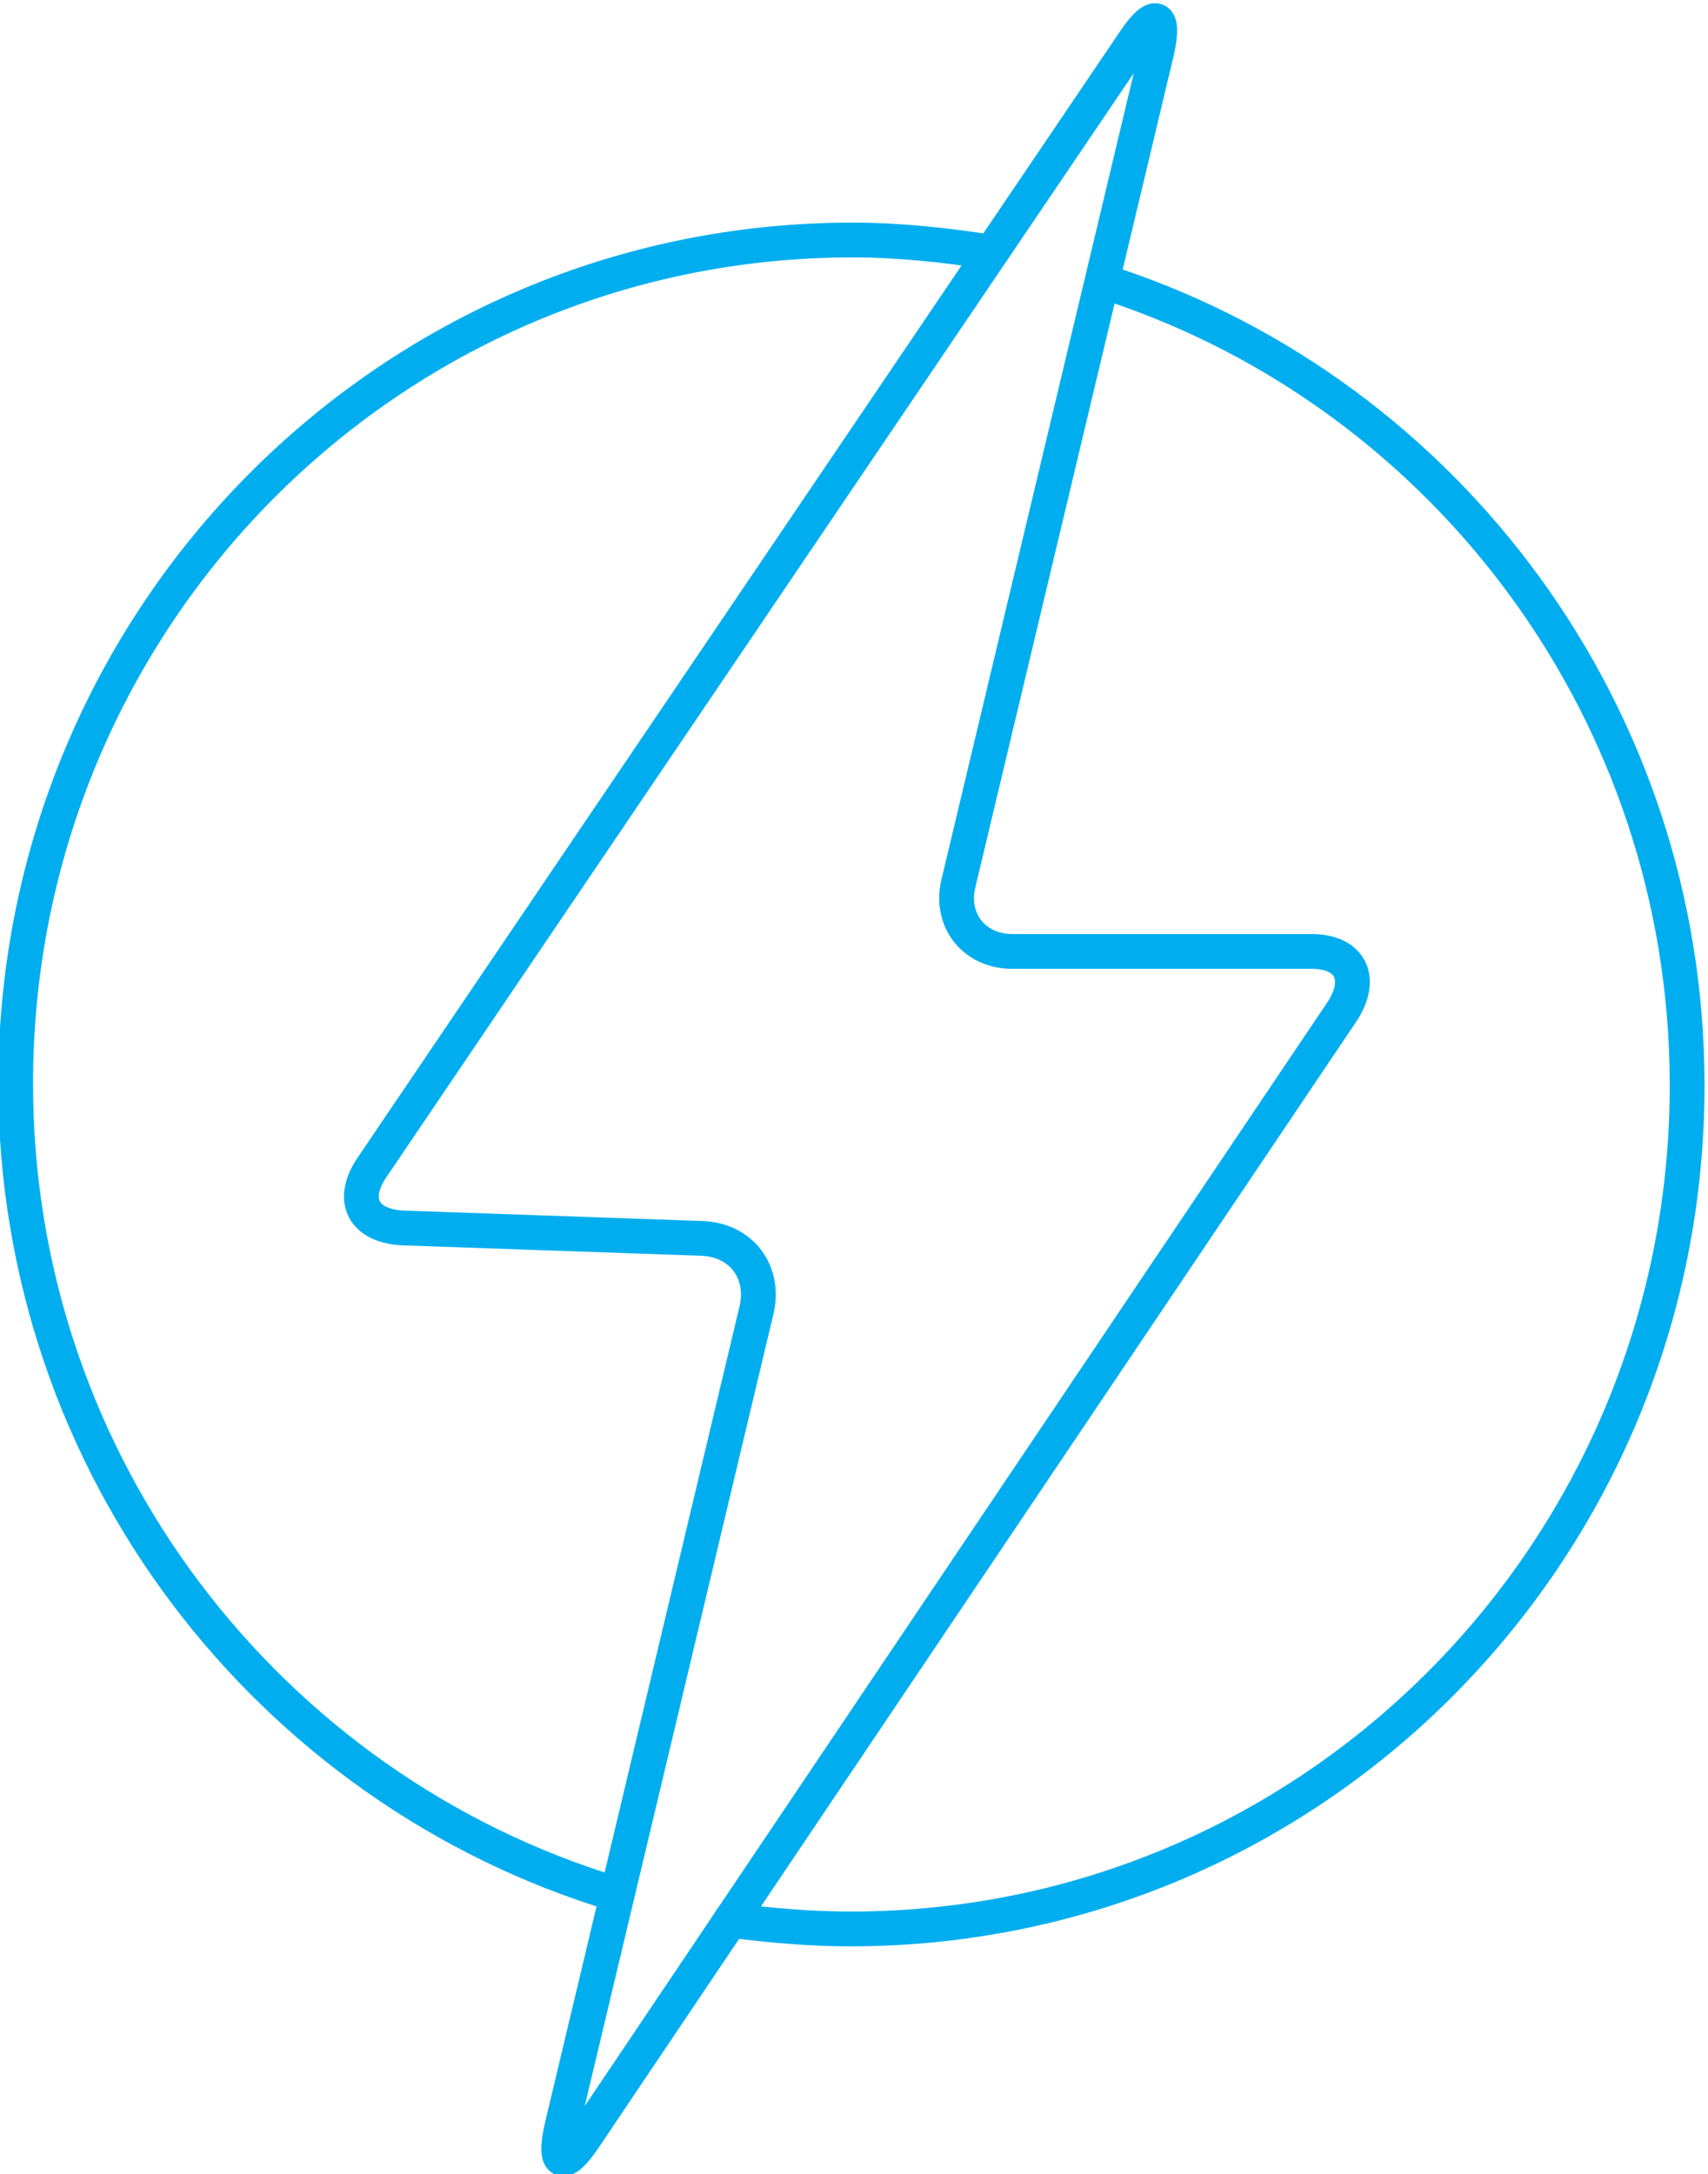
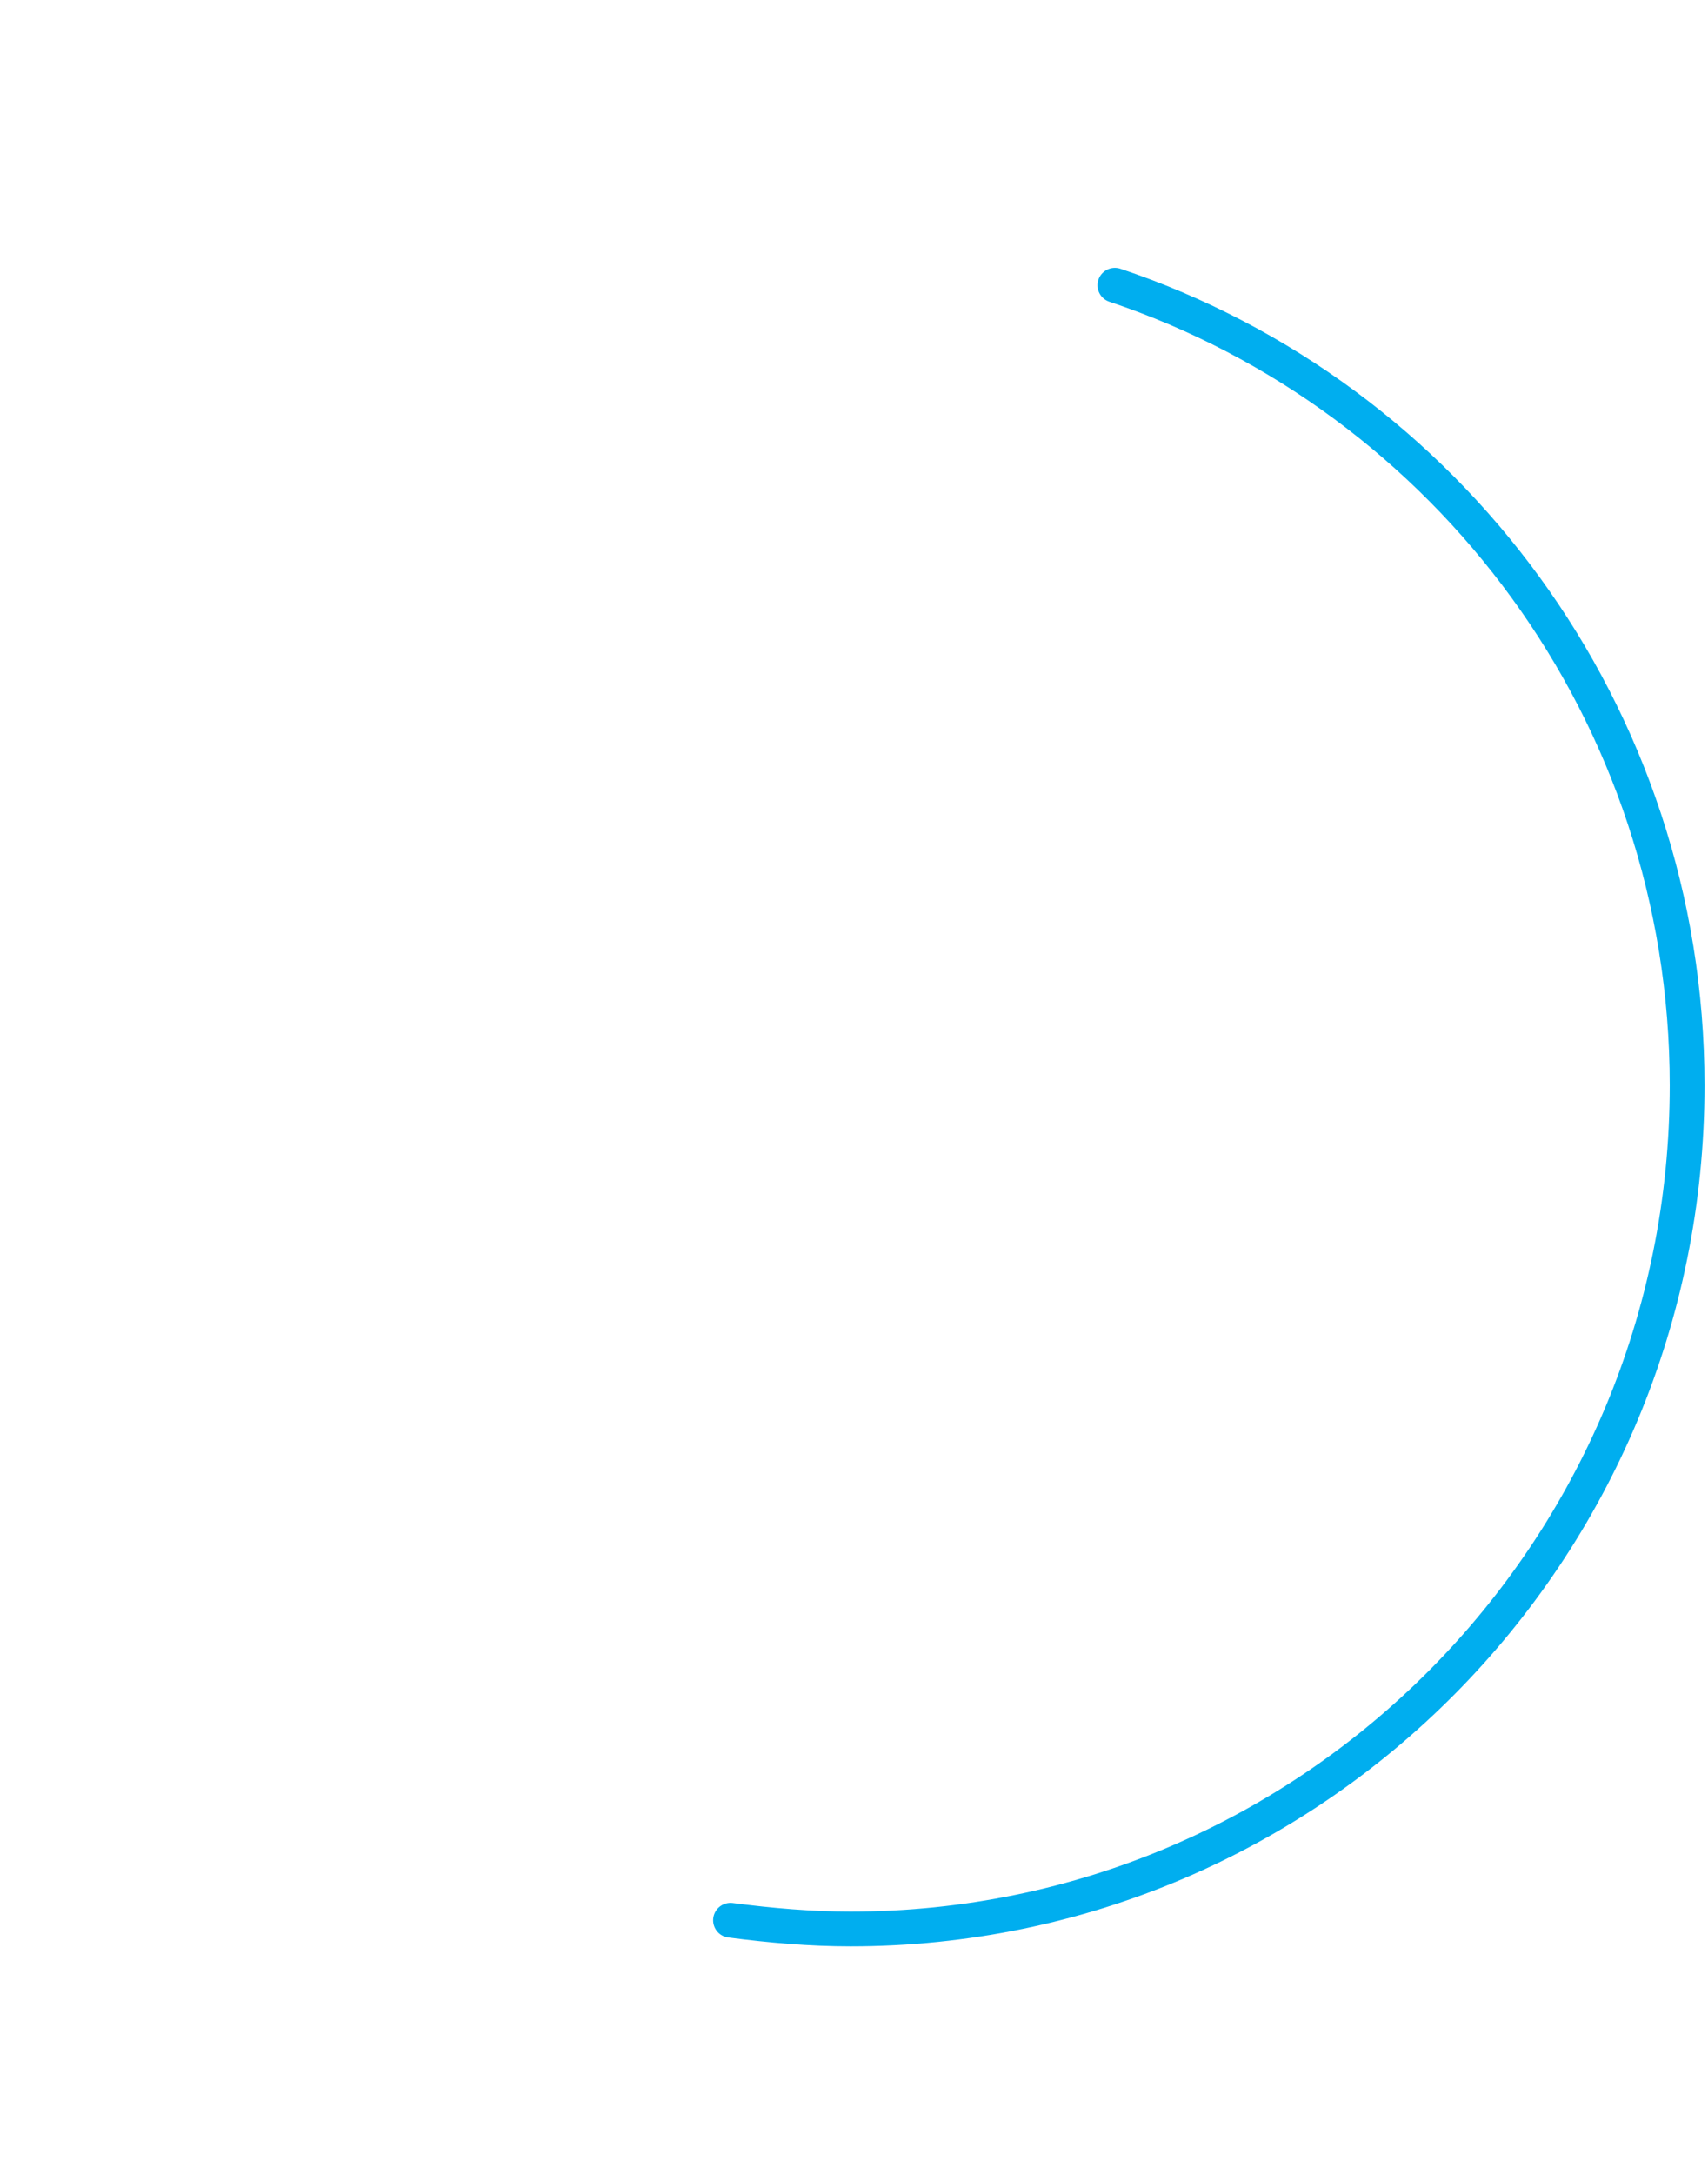
<svg xmlns="http://www.w3.org/2000/svg" version="1.1" id="Layer_1" x="0px" y="0px" viewBox="0 0 98.2 125" style="enable-background:new 0 0 98.2 125;" xml:space="preserve">
  <style type="text/css">
	.st0{fill:none;stroke:#00AEEF;stroke-width:2;stroke-linecap:round;stroke-linejoin:round;}
</style>
  <g>
-     <path class="st0" d="M57,14.5c-2.6-0.4-5.2-0.7-8-0.7c-26.6,0-48.1,21.7-48.1,48.5c0,22,14.6,40.6,34.5,46.6" />
-     <path class="st0" d="M66.5,3c0.5-2.2-0.1-2.4-1.3-0.6L21.4,67.1c-1.3,1.9-0.5,3.4,1.8,3.5l17.2,0.6c2.2,0.1,3.6,1.9,3.1,4.1   l-11.2,47c-0.5,2.2,0.1,2.4,1.3,0.6l43.6-64.8c1.2-1.9,0.4-3.4-1.8-3.4H58.2c-2.2,0-3.6-1.8-3.1-3.9L66.5,3z" />
    <path class="st0" d="M42,110.4c2.3,0.3,4.6,0.5,6.9,0.5c26.6,0,48.1-21.7,48.1-48.5c0-21.4-13.8-39.6-32.9-46" />
  </g>
</svg>